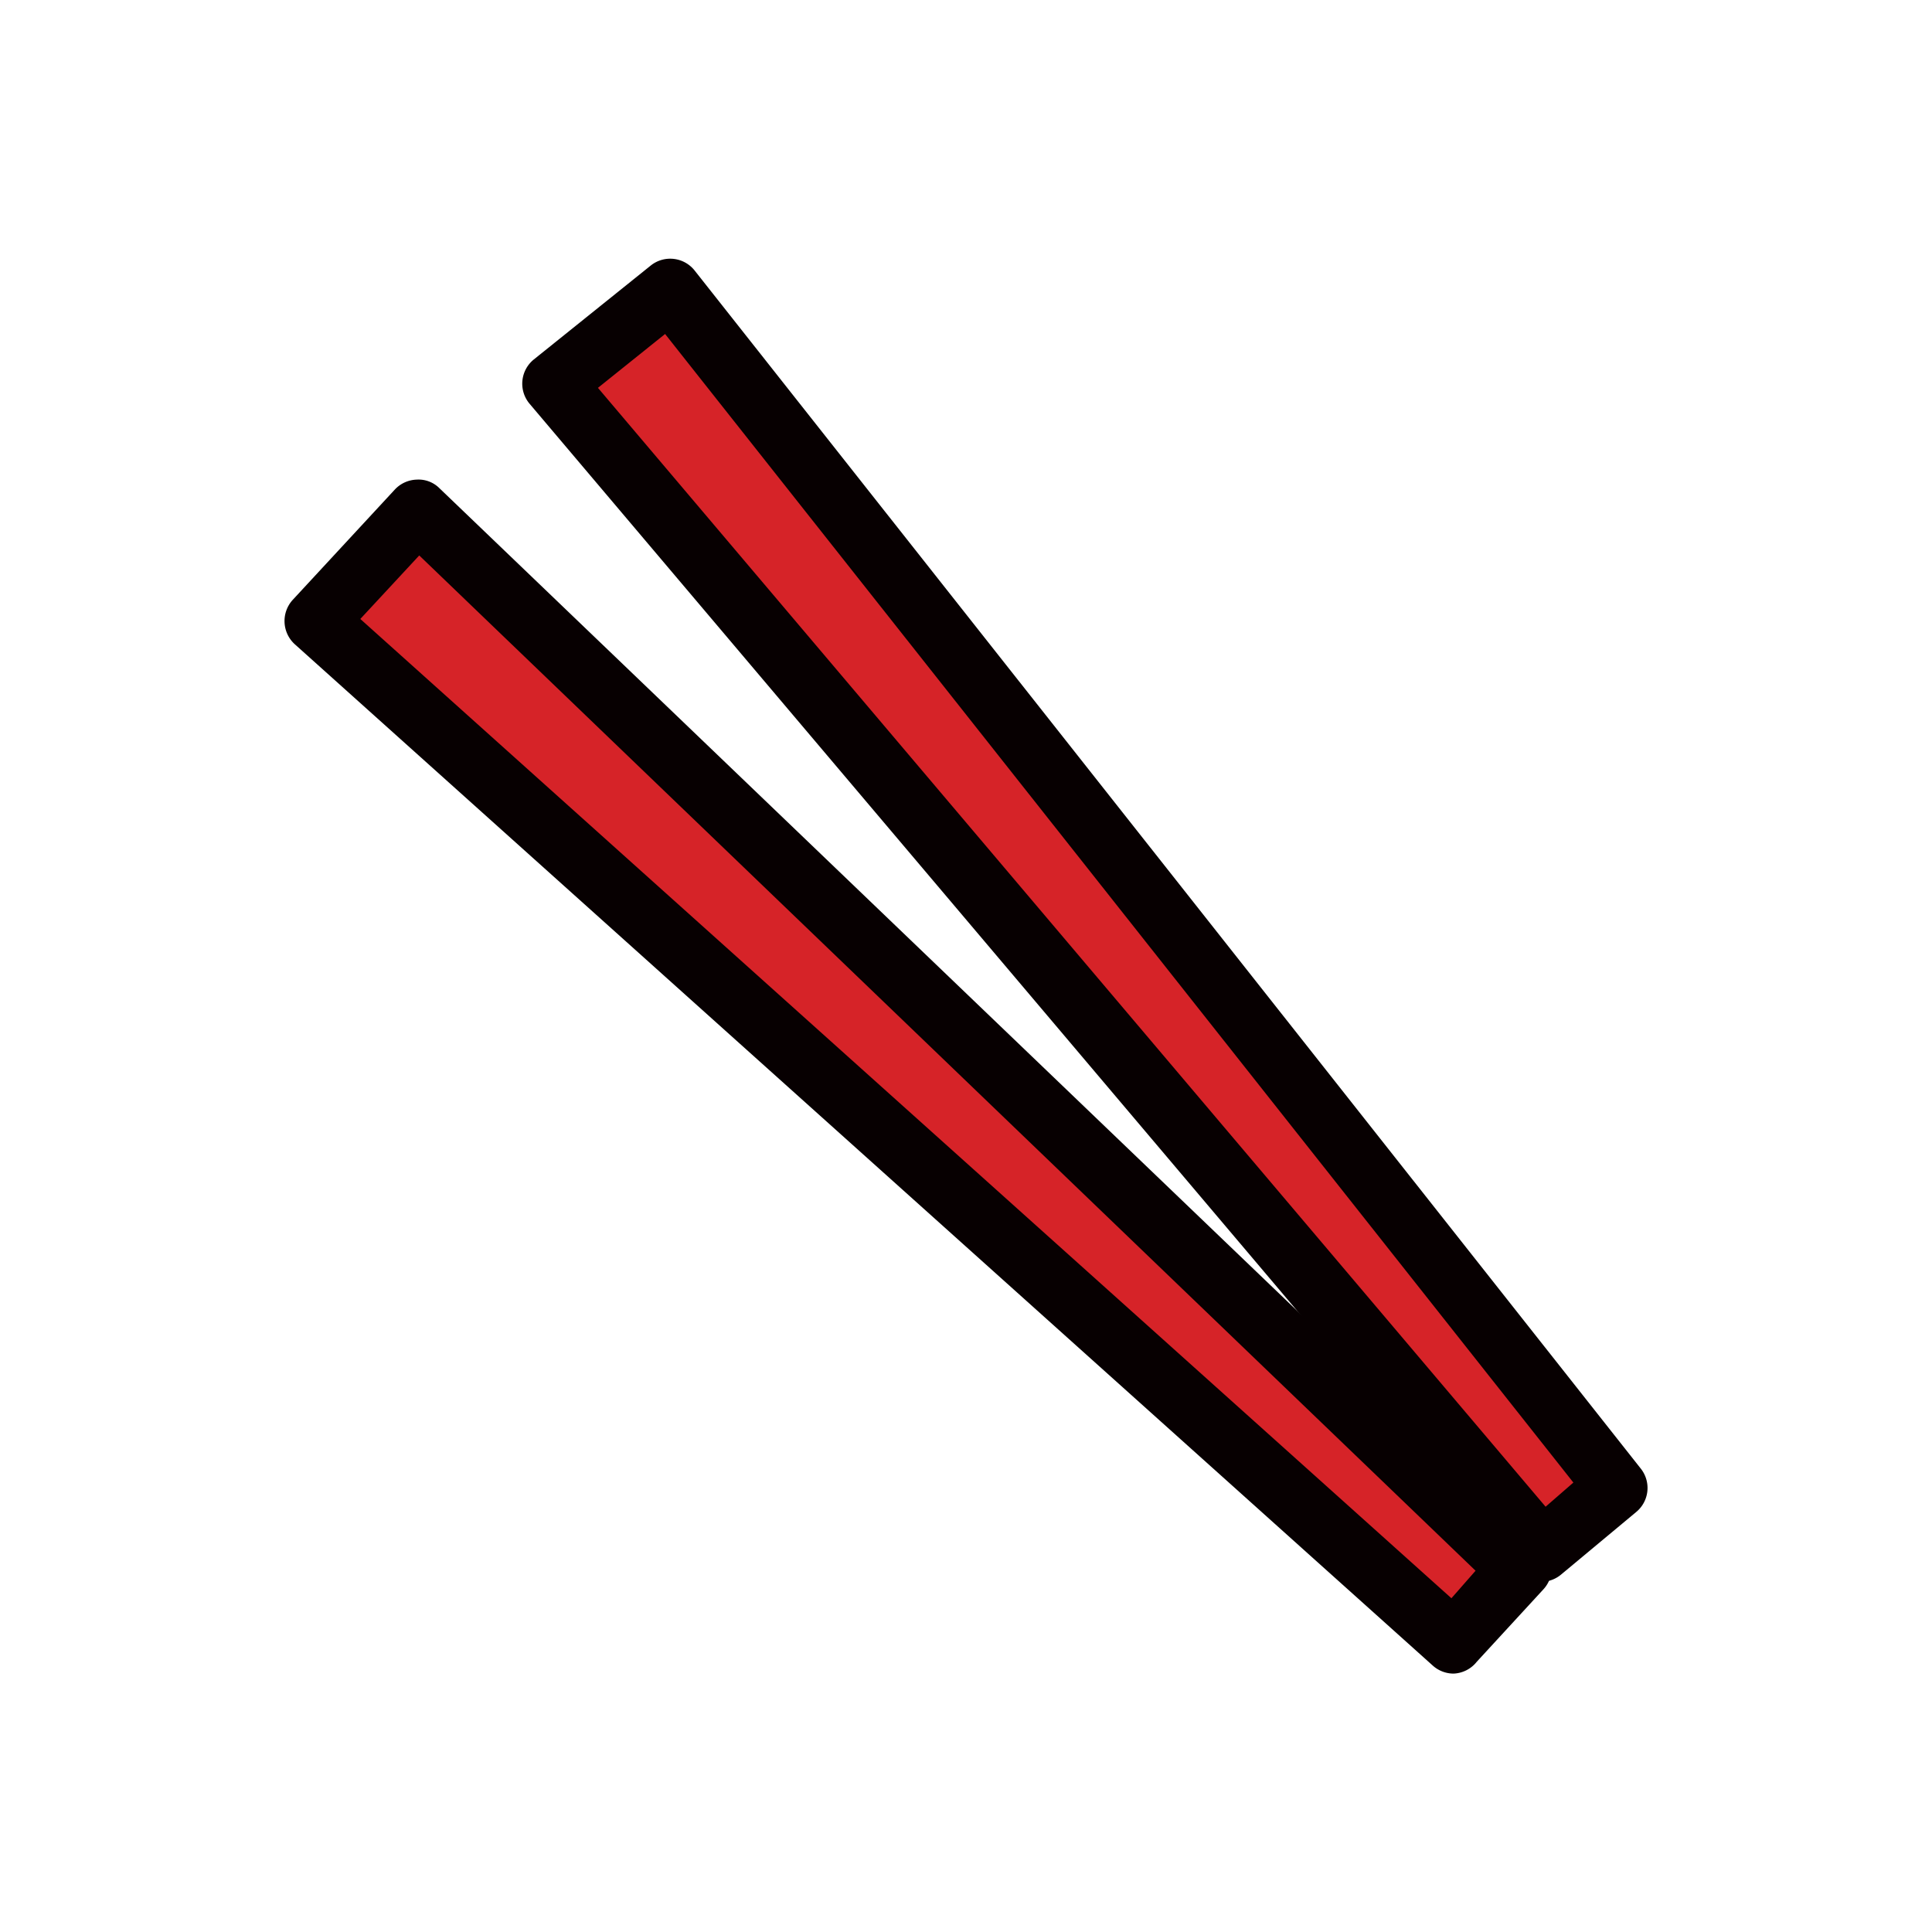
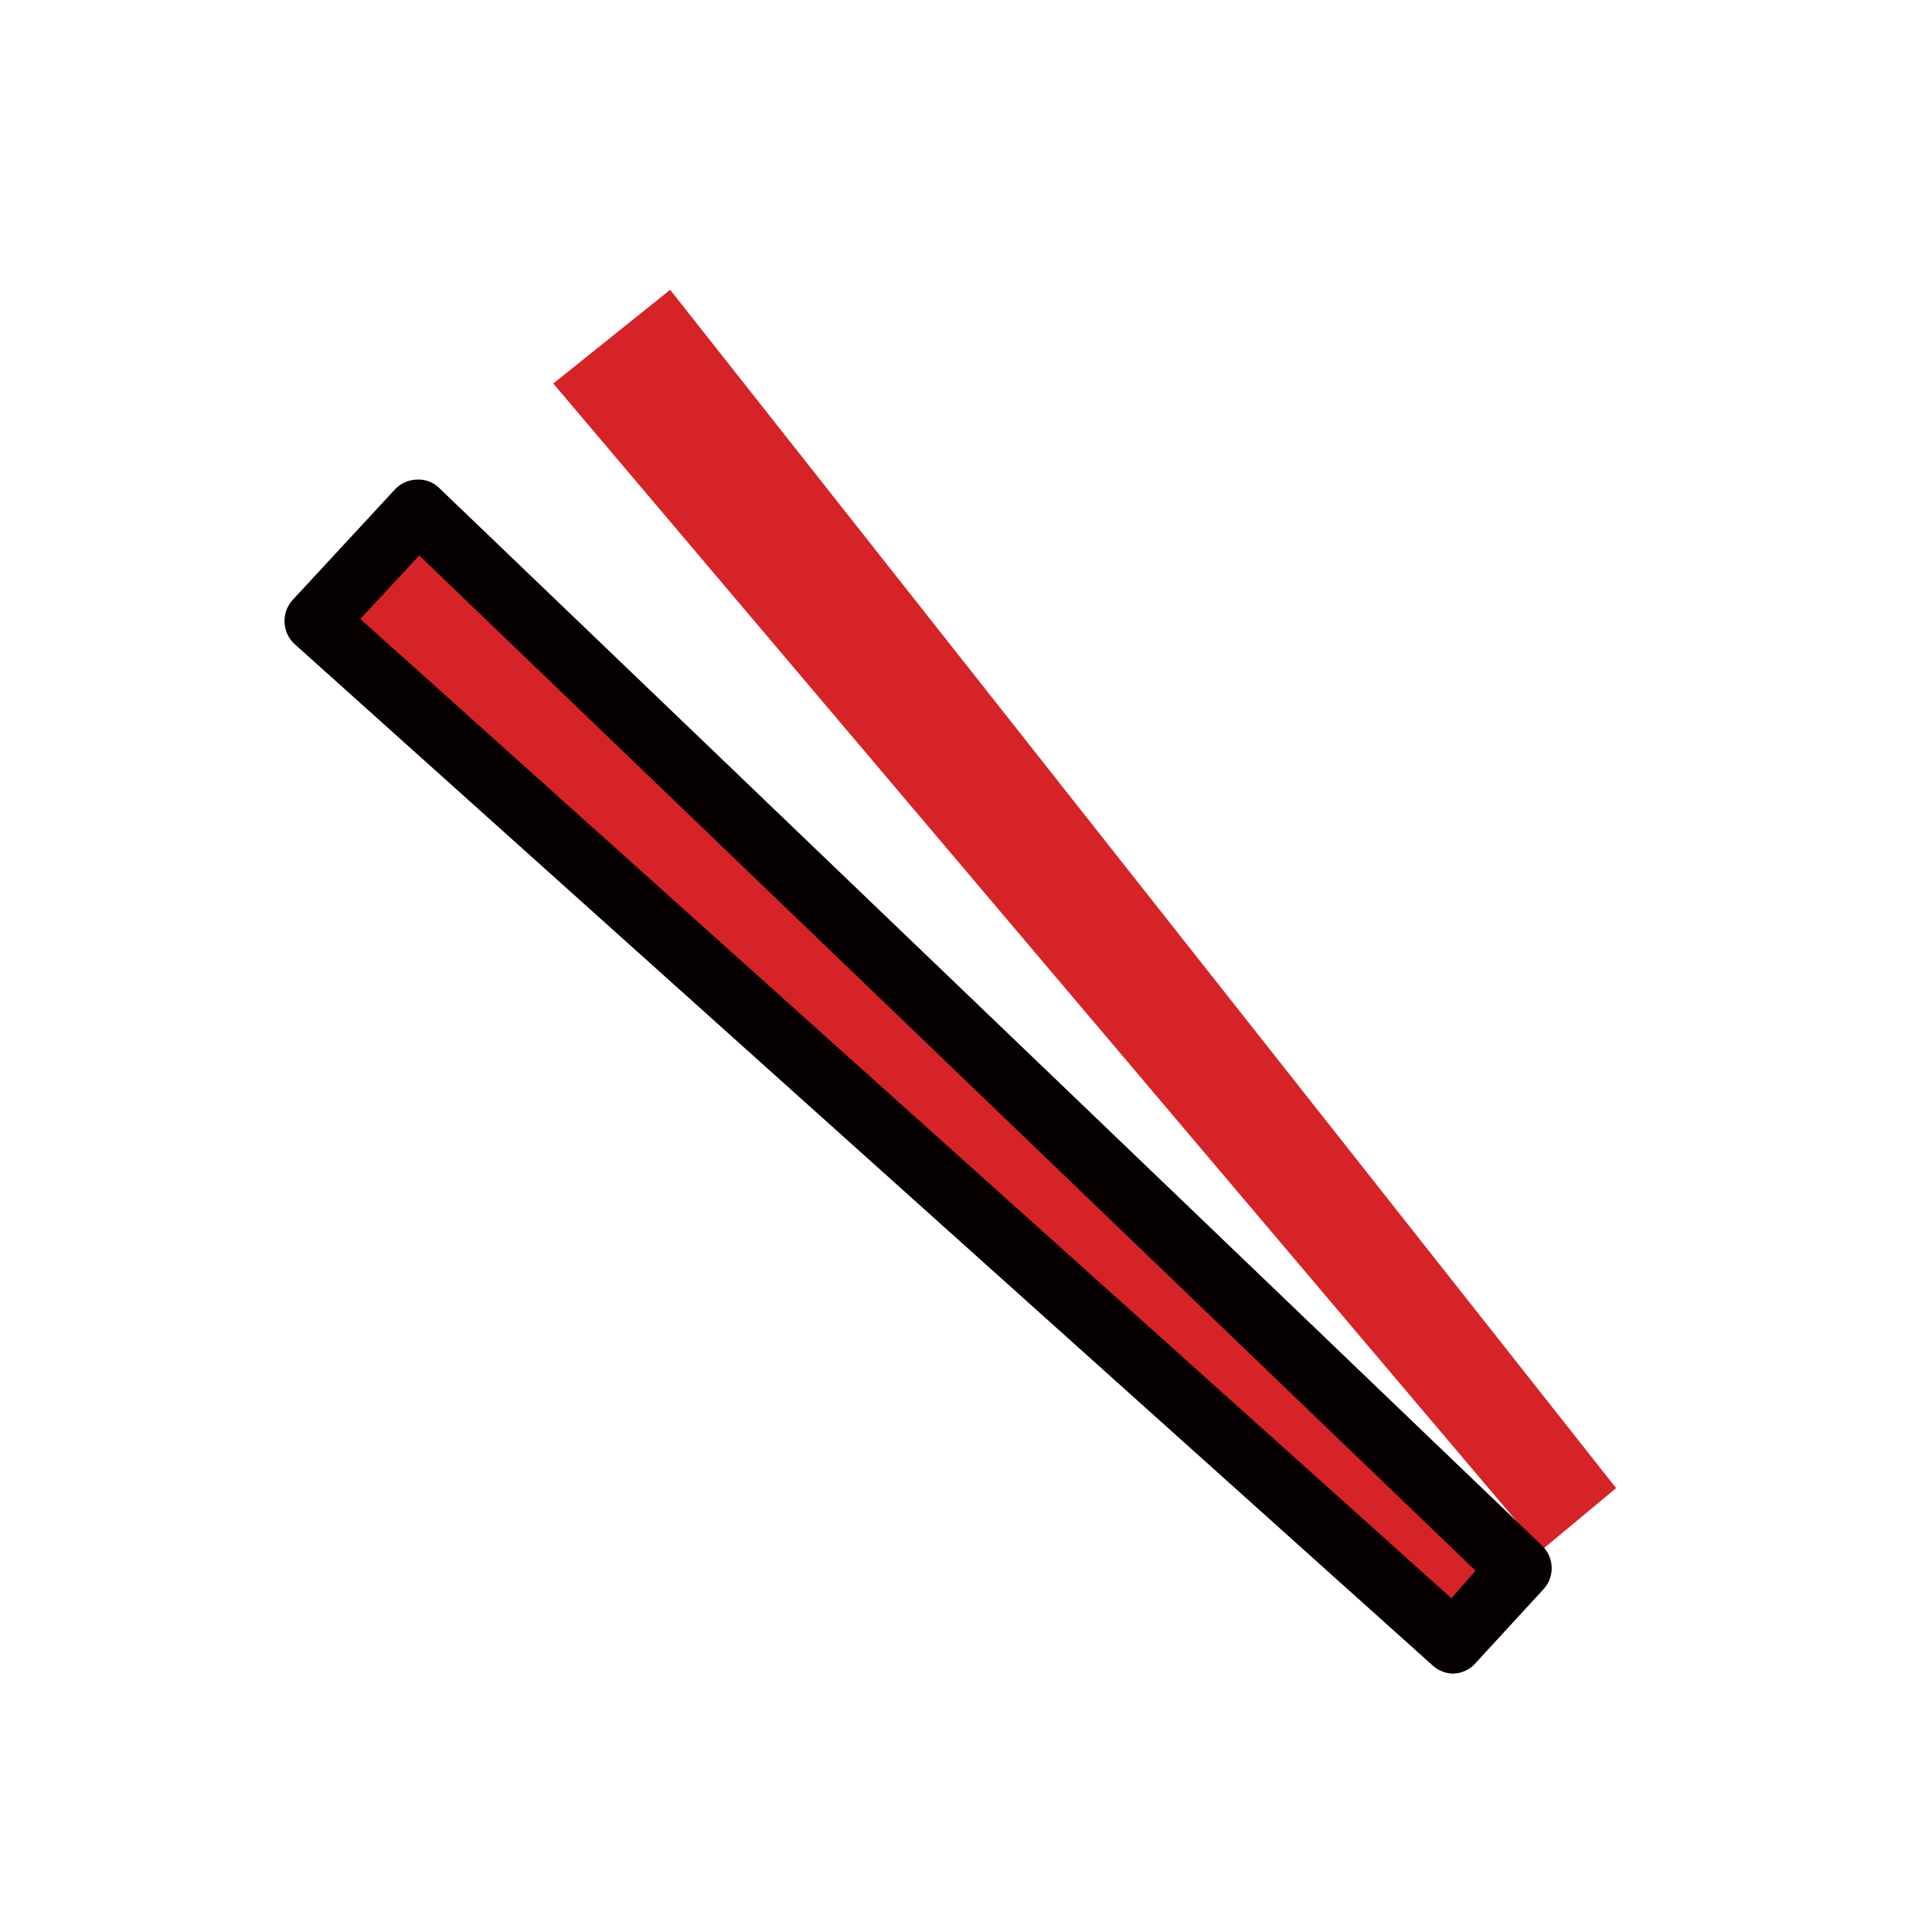
<svg xmlns="http://www.w3.org/2000/svg" id="圖層_1" data-name="圖層 1" viewBox="0 0 80 80">
  <defs>
    <style>.cls-1{fill:#d62328;}.cls-2{fill:#070001;}</style>
  </defs>
  <title>acce6</title>
  <polygon class="cls-1" points="22.91 15.88 27.75 12 66.92 61.62 63.82 64.2 22.91 15.88" />
-   <path class="cls-2" d="M63.82,65.5a1.29,1.29,0,0,1-1-.46L21.93,16.72a1.29,1.29,0,0,1,.18-1.84L26.94,11a1.29,1.29,0,0,1,1.83.21L67.94,60.81a1.29,1.29,0,0,1-.19,1.8L64.64,65.2A1.29,1.29,0,0,1,63.82,65.5ZM24.76,16.06,64,62.39l1.15-1L27.54,13.83Z" />
  <polygon class="cls-1" points="13.08 25.72 17.31 21.15 62.95 64.98 60.19 68 13.08 25.72" />
  <path class="cls-2" d="M60.19,69.3a1.29,1.29,0,0,1-.86-.33L12.21,26.68a1.3,1.3,0,0,1-.09-1.84l4.23-4.57a1.29,1.29,0,0,1,.91-.41,1.22,1.22,0,0,1,.94.36L63.85,64a1.29,1.29,0,0,1,.06,1.81l-2.76,3A1.29,1.29,0,0,1,60.19,69.3ZM14.92,25.63,60.1,66.18l1-1.14L17.36,23Z" />
</svg>